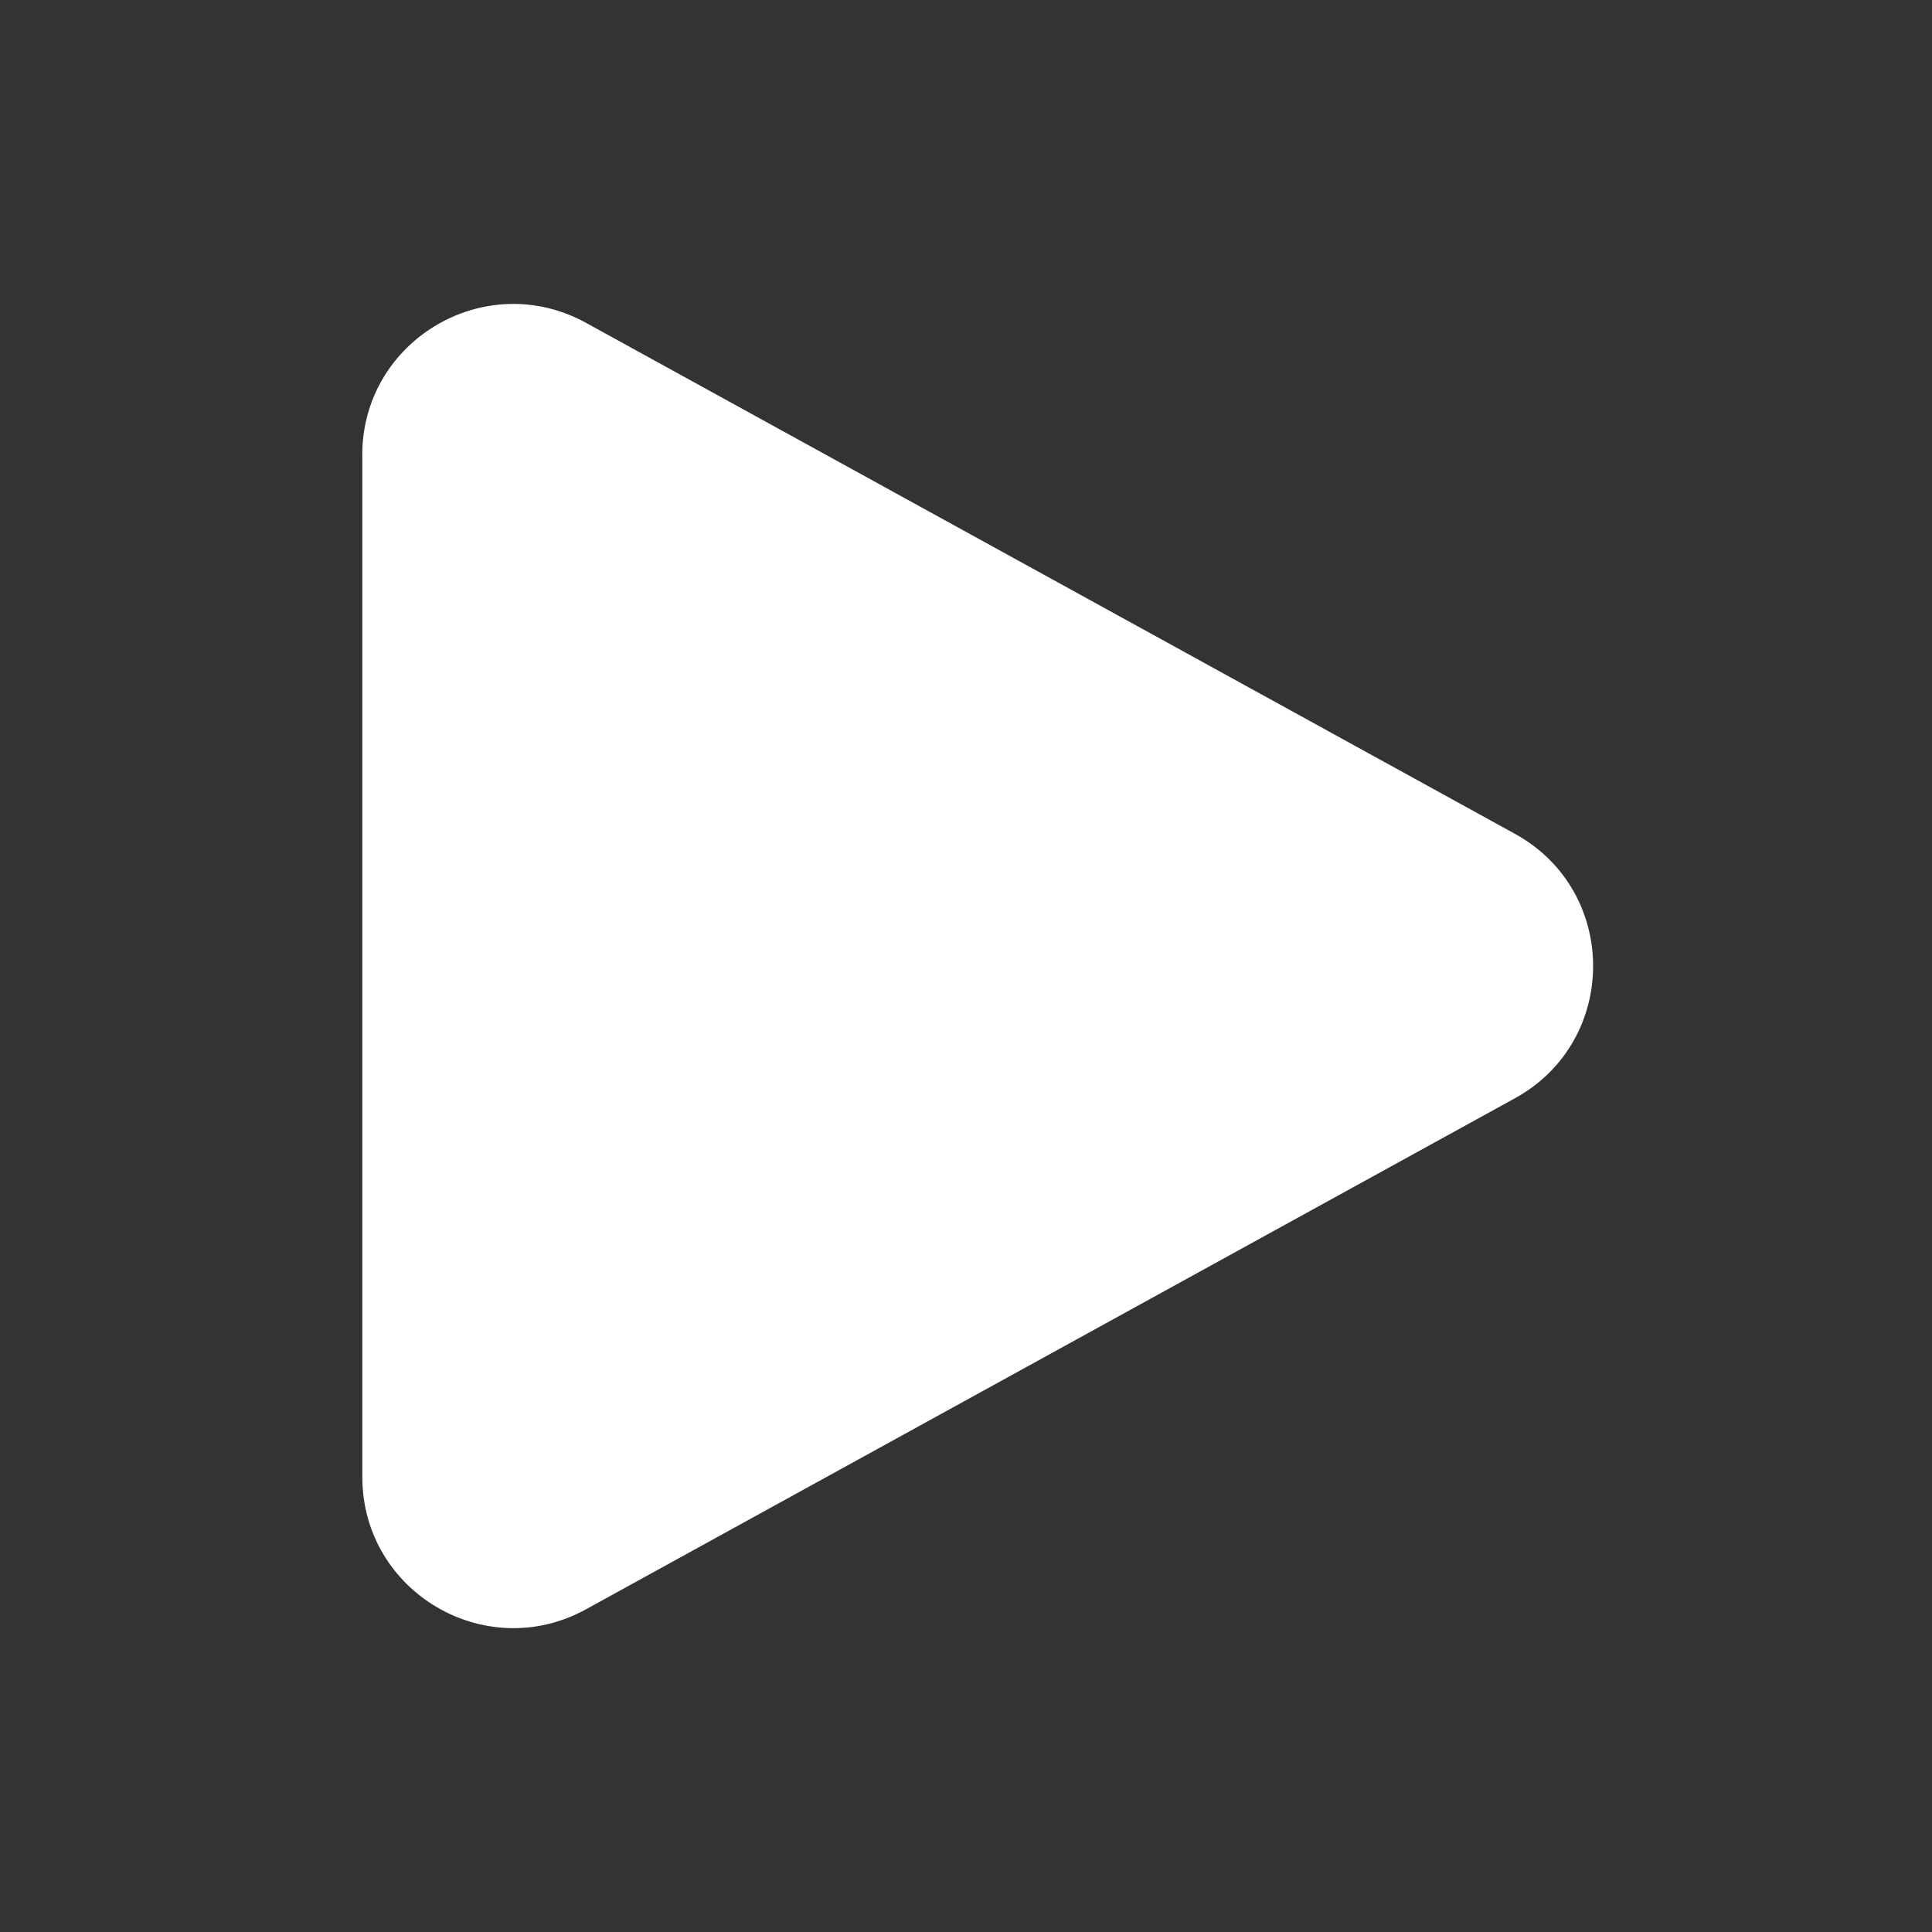
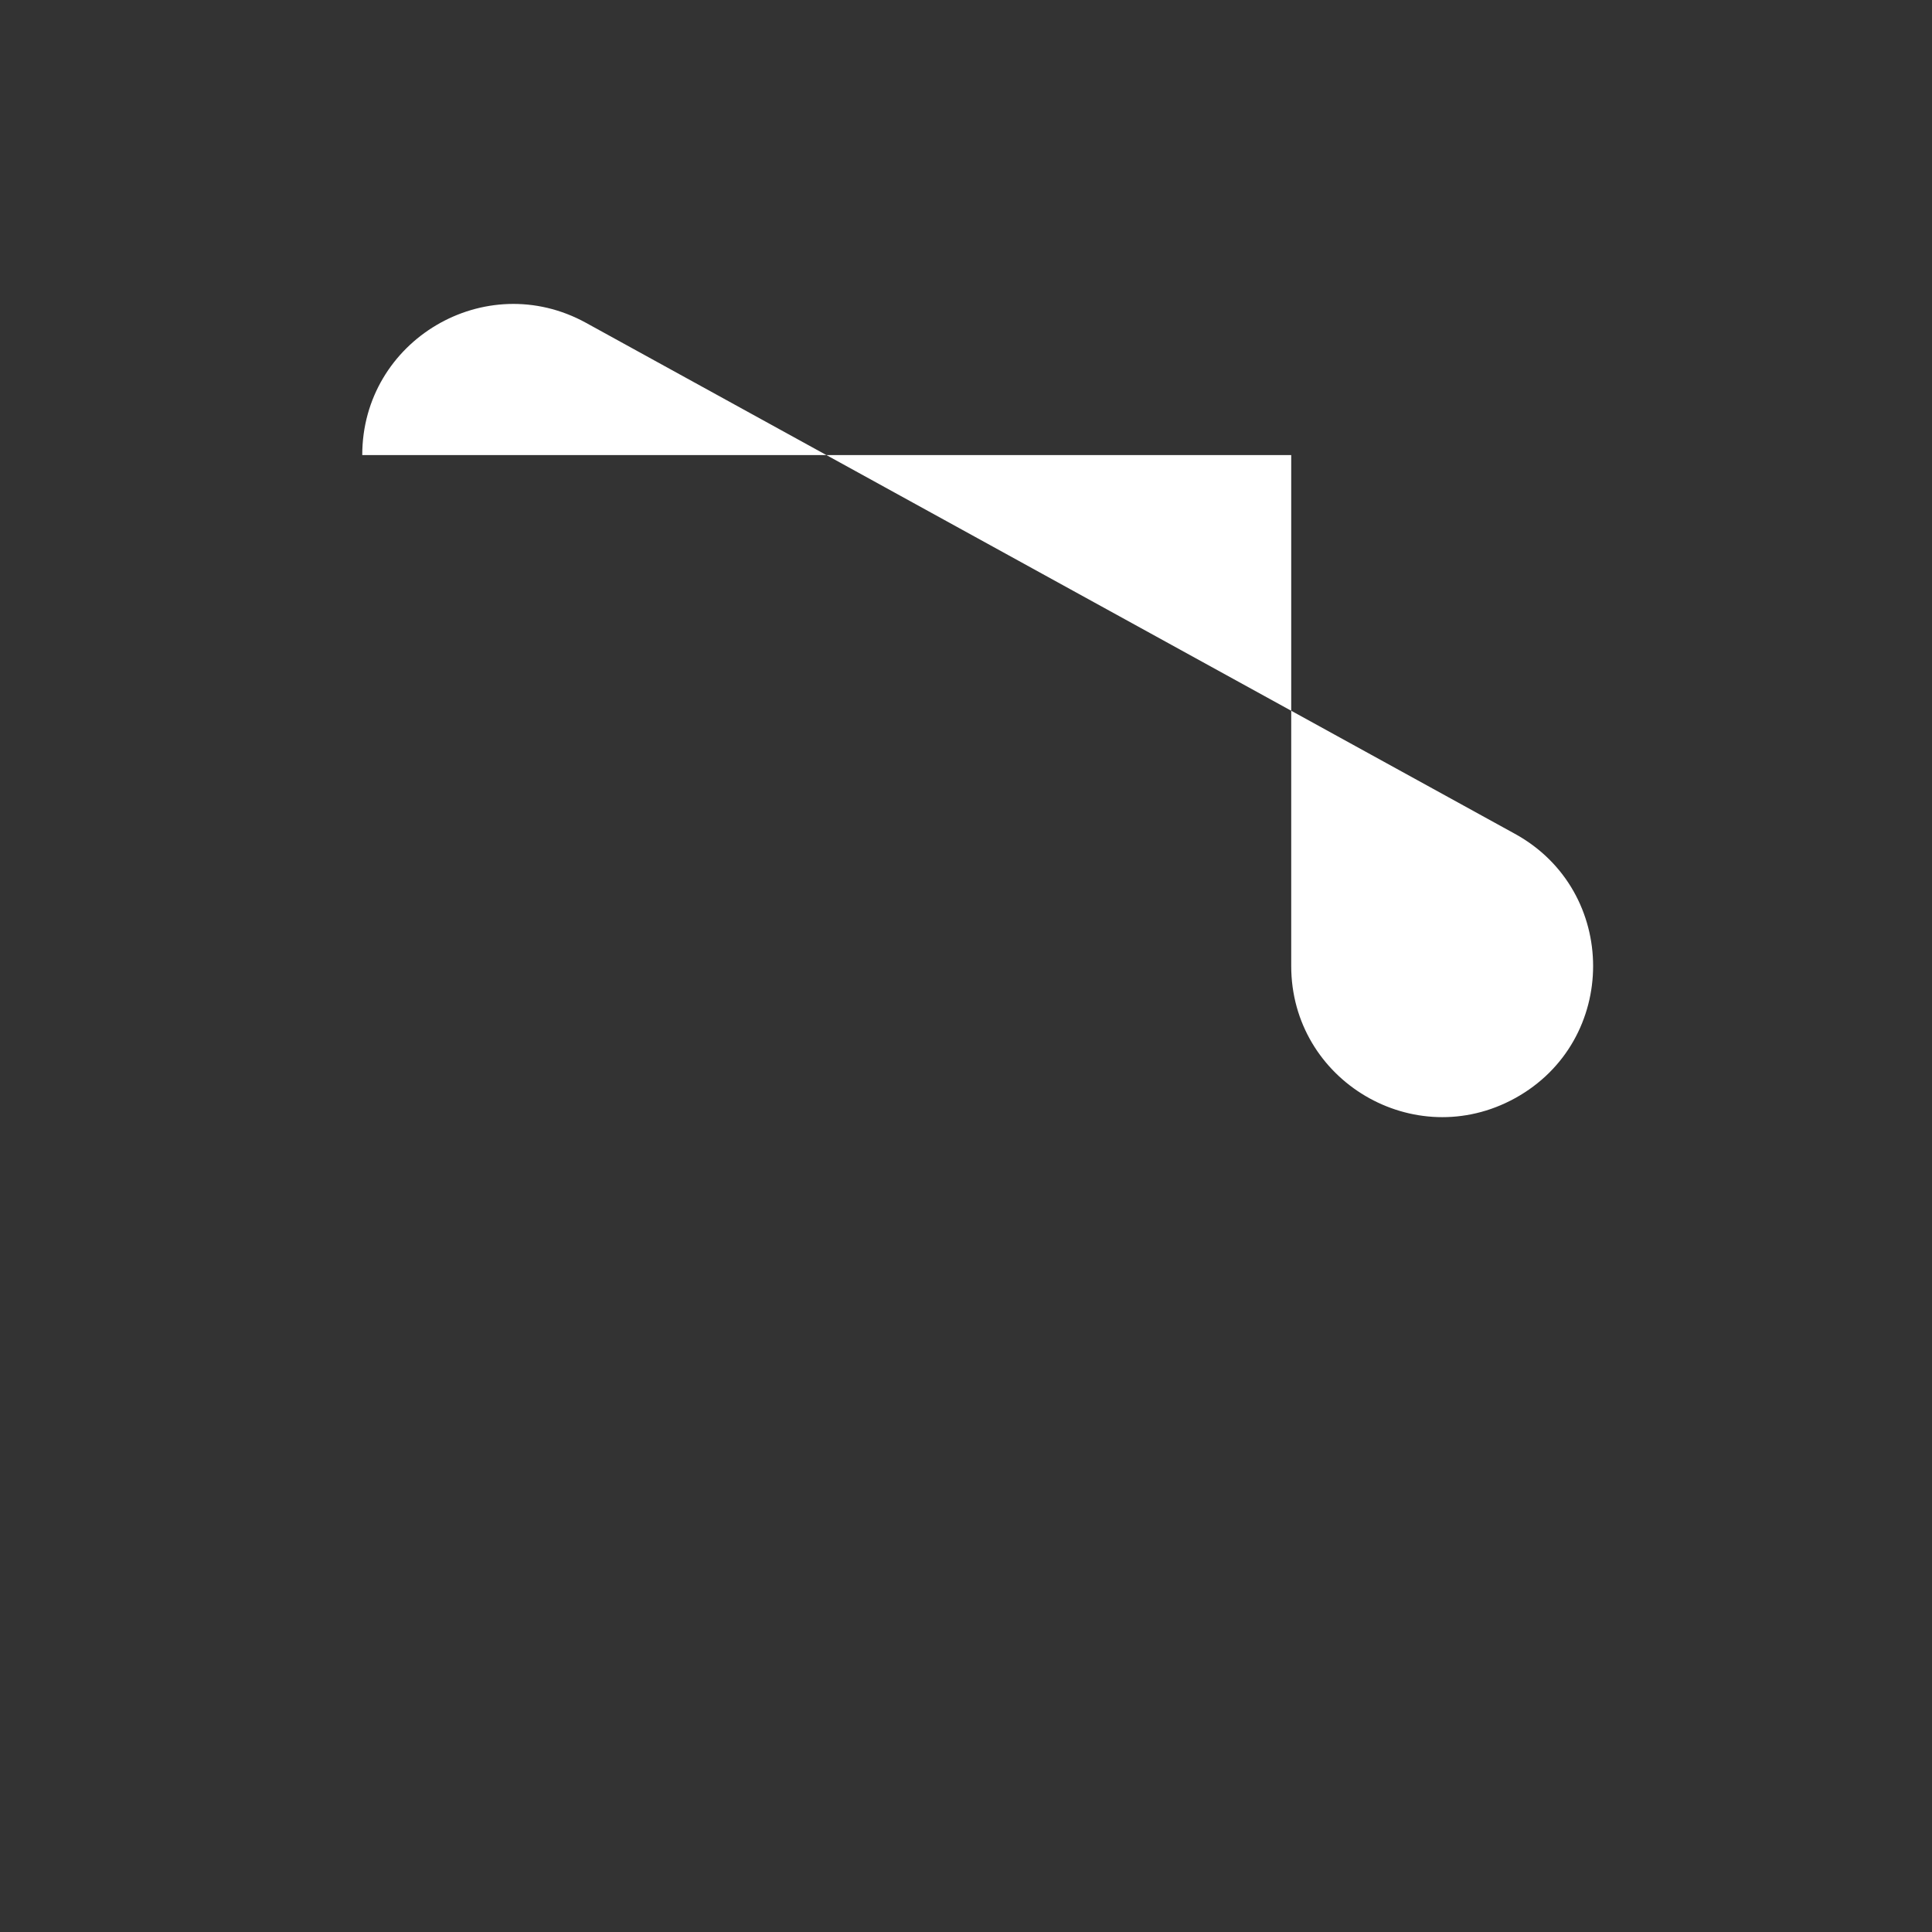
<svg xmlns="http://www.w3.org/2000/svg" aria-hidden="true" fill="#fff" viewBox="0 0 24 24">
  <rect x="0" y="0" width="24" height="24" fill="#333333" stroke="none" />
-   <path clip-rule="evenodd" d="M4.5 5.653c0-1.426 1.529-2.33 2.779-1.643l11.54 6.348c1.295.712 1.295 2.573 0 3.285L7.28 19.991c-1.25.687-2.779-.217-2.779-1.643V5.653z" fill-rule="evenodd" />
+   <path clip-rule="evenodd" d="M4.5 5.653c0-1.426 1.529-2.33 2.779-1.643l11.54 6.348c1.295.712 1.295 2.573 0 3.285c-1.25.687-2.779-.217-2.779-1.643V5.653z" fill-rule="evenodd" />
</svg>